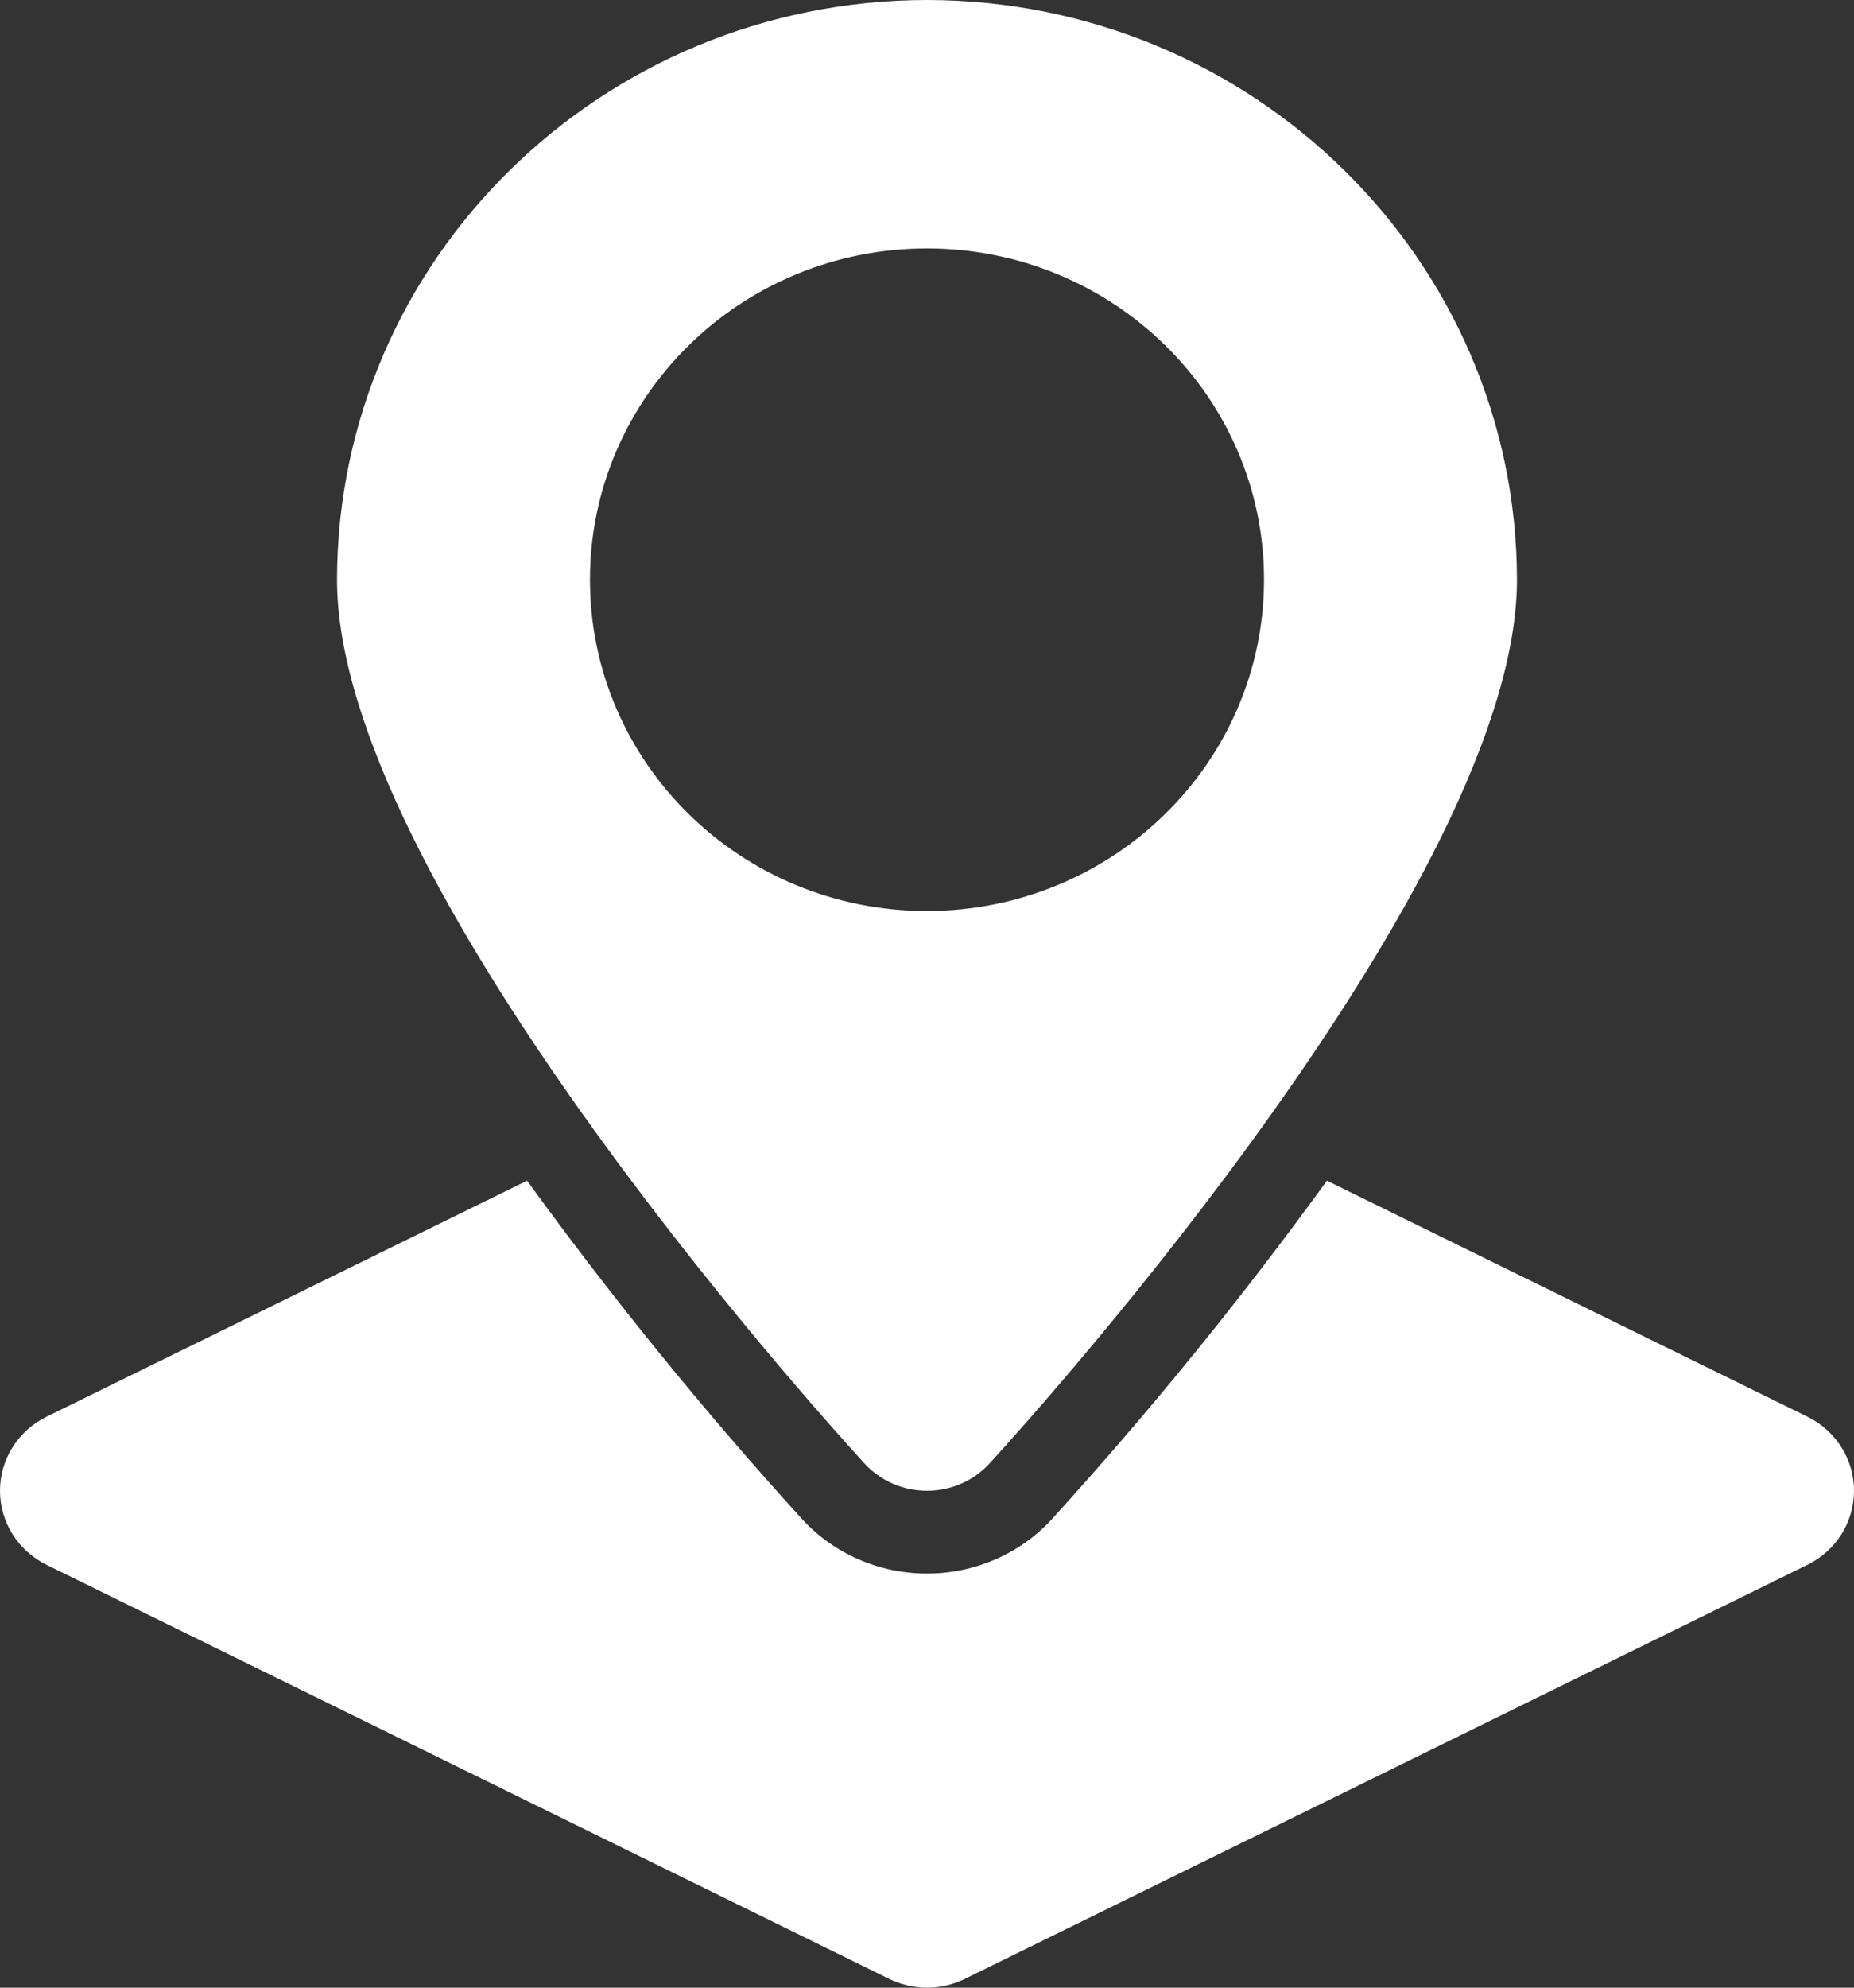
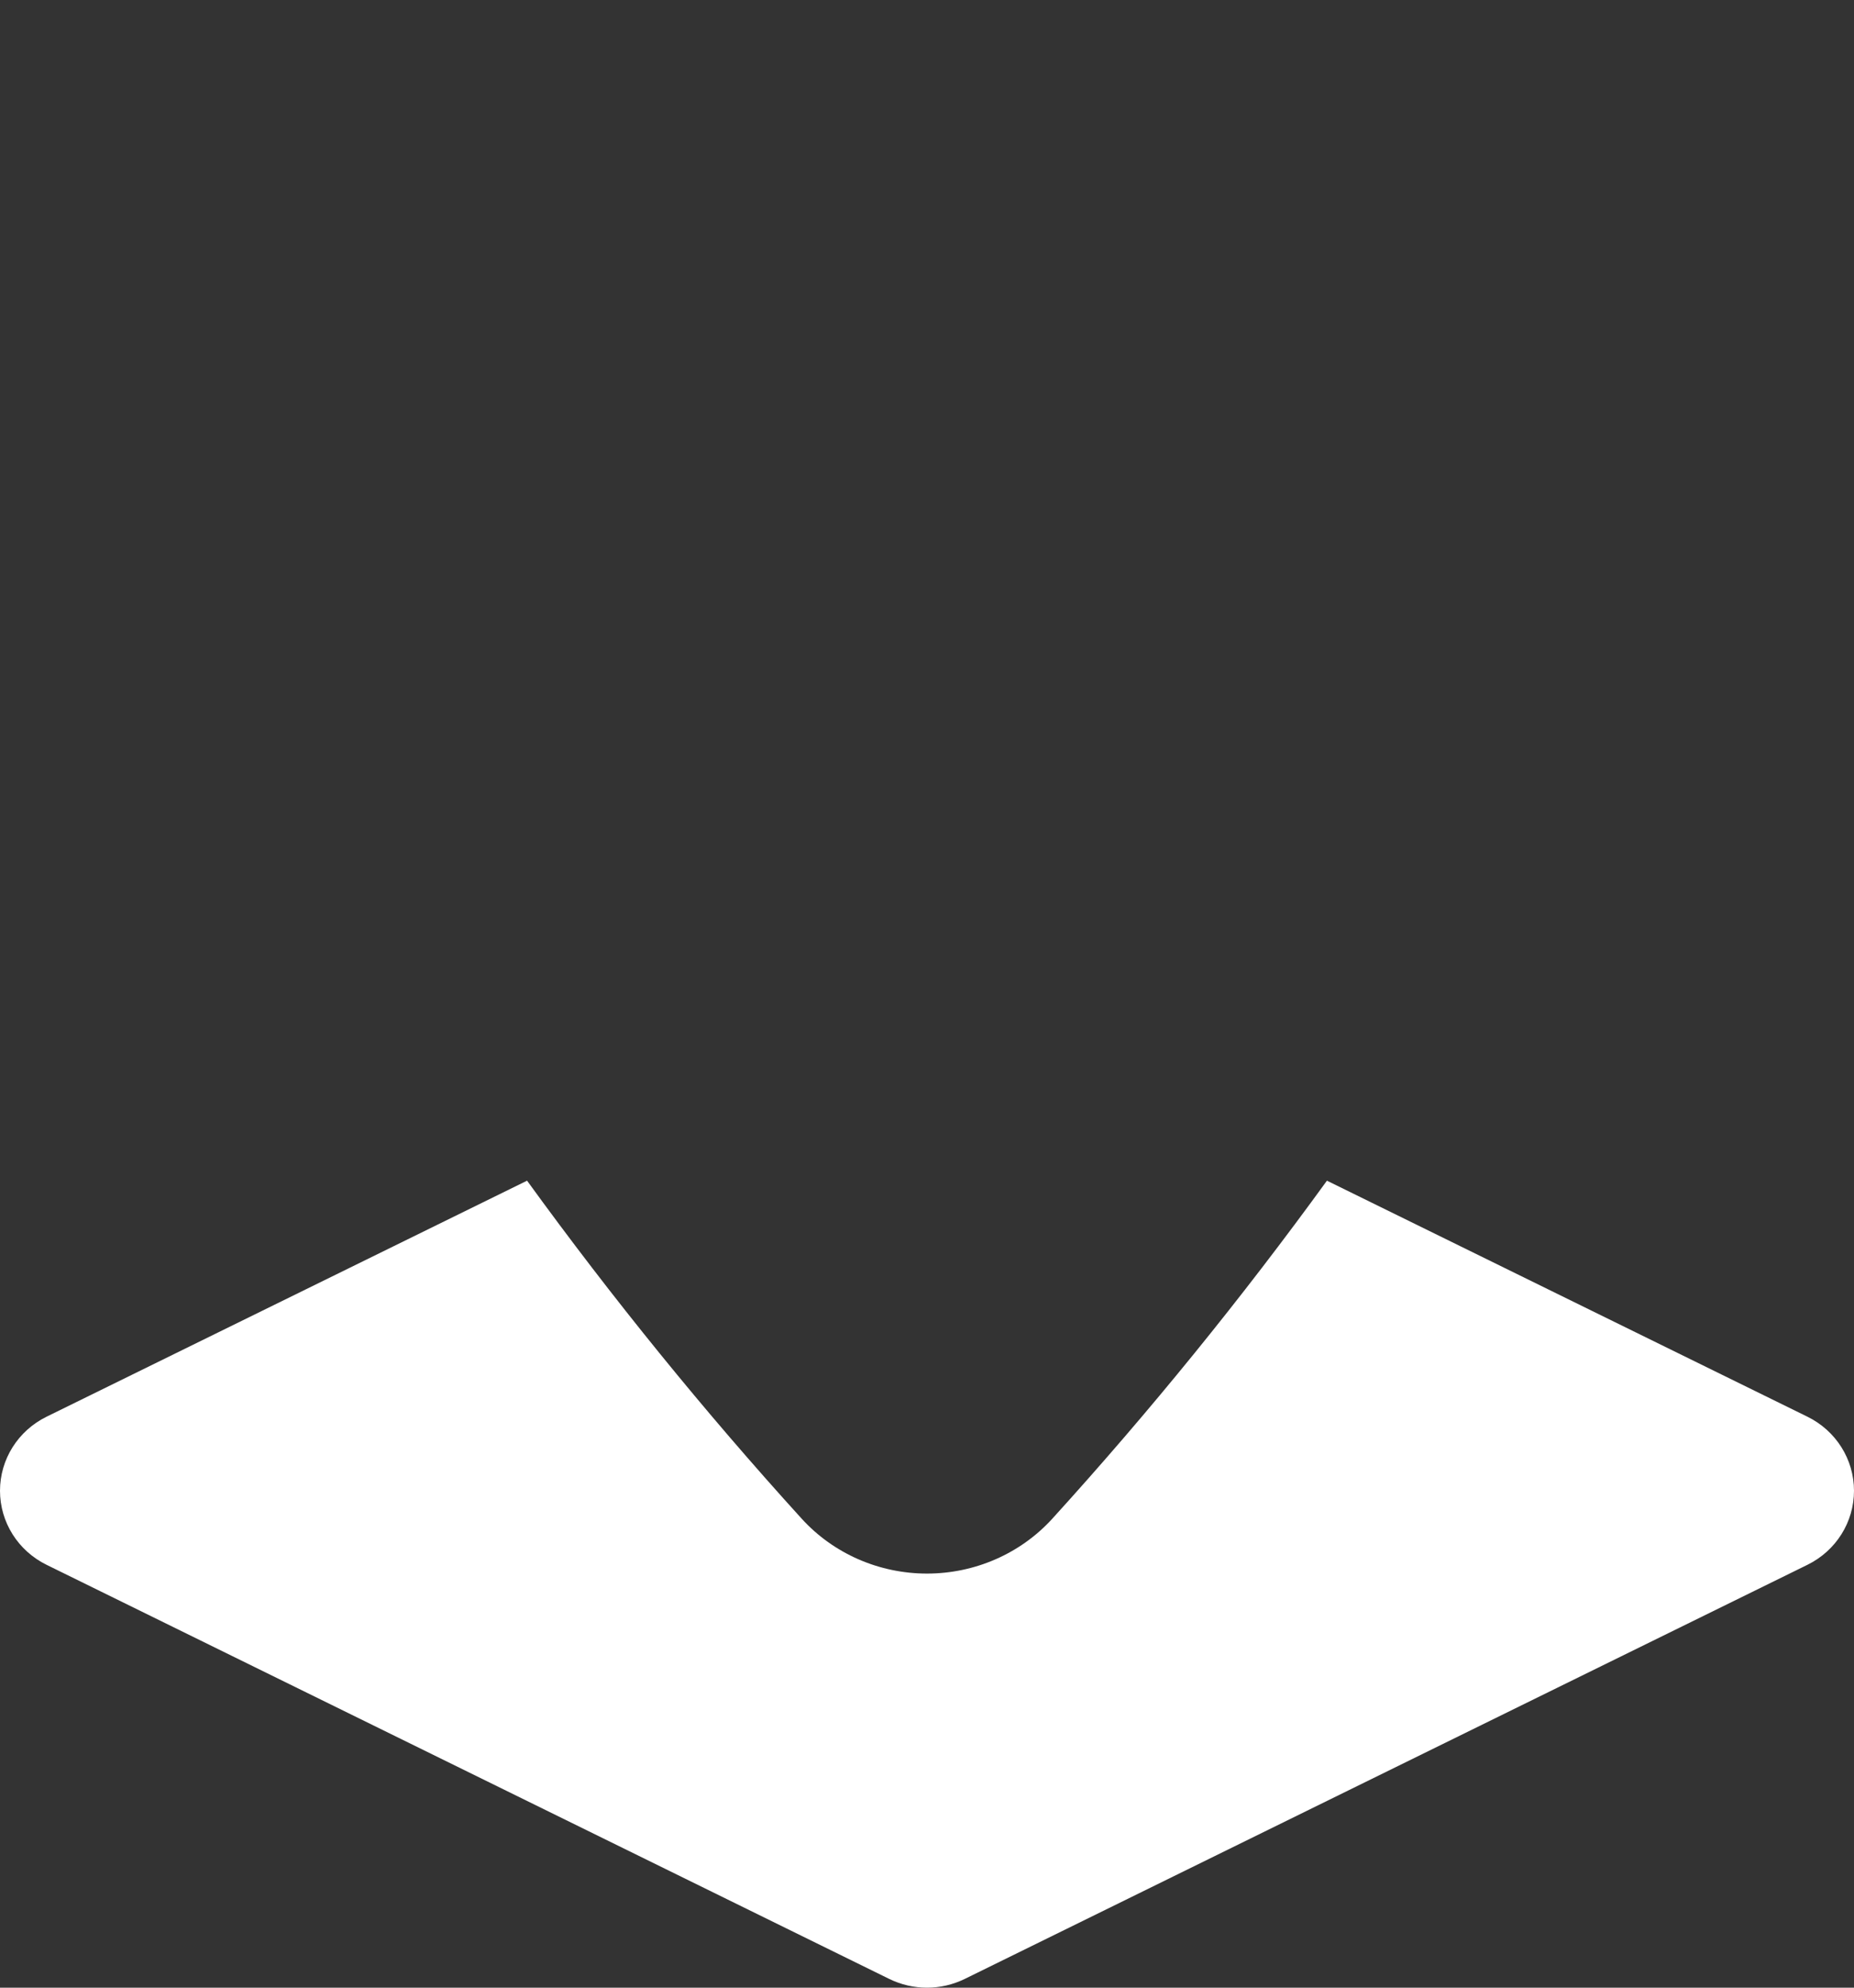
<svg xmlns="http://www.w3.org/2000/svg" width="14px" height="15px" viewBox="0 0 14 15" version="1.1">
  <rect x="0" y="0" width="14" height="15" fill="#333333" stroke="none" />
  <title>icn-region active</title>
  <g id="Ad-Creation" stroke="none" stroke-width="1" fill="none" fill-rule="evenodd">
    <g id="Navigation-icons" transform="translate(-155, -98)" fill="#FFFFFF">
      <g id="icn-region-active" transform="translate(155, 98)">
        <path d="M13.648,10.691 L10.02,8.91 C9.377,9.796 8.685,10.648 7.947,11.46 C7.706,11.725 7.361,11.875 7,11.875 C6.639,11.875 6.294,11.725 6.053,11.46 C5.315,10.648 4.623,9.796 3.98,8.91 L0.352,10.691 C0.136,10.797 0,11.013 0,11.25 C0,11.487 0.136,11.703 0.352,11.809 L6.715,14.934 C6.895,15.022 7.105,15.022 7.285,14.934 L13.648,11.809 C13.864,11.703 14,11.487 14,11.25 C14,11.013 13.864,10.797 13.648,10.691 L13.648,10.691 Z" id="Path" />
-         <path d="M7,0 C4.541,0.003 2.548,1.96 2.545,4.375 C2.545,6.621 6.119,10.597 6.526,11.042 C6.647,11.175 6.819,11.25 7,11.25 C7.181,11.25 7.353,11.175 7.474,11.042 C7.881,10.597 11.455,6.621 11.455,4.375 C11.452,1.96 9.459,0.003 7,0 L7,0 Z M7,6.875 C5.594,6.875 4.455,5.756 4.455,4.375 C4.455,2.994 5.594,1.875 7,1.875 C8.406,1.875 9.545,2.994 9.545,4.375 C9.544,5.755 8.405,6.873 7,6.875 Z" id="Shape" />
      </g>
    </g>
  </g>
</svg>